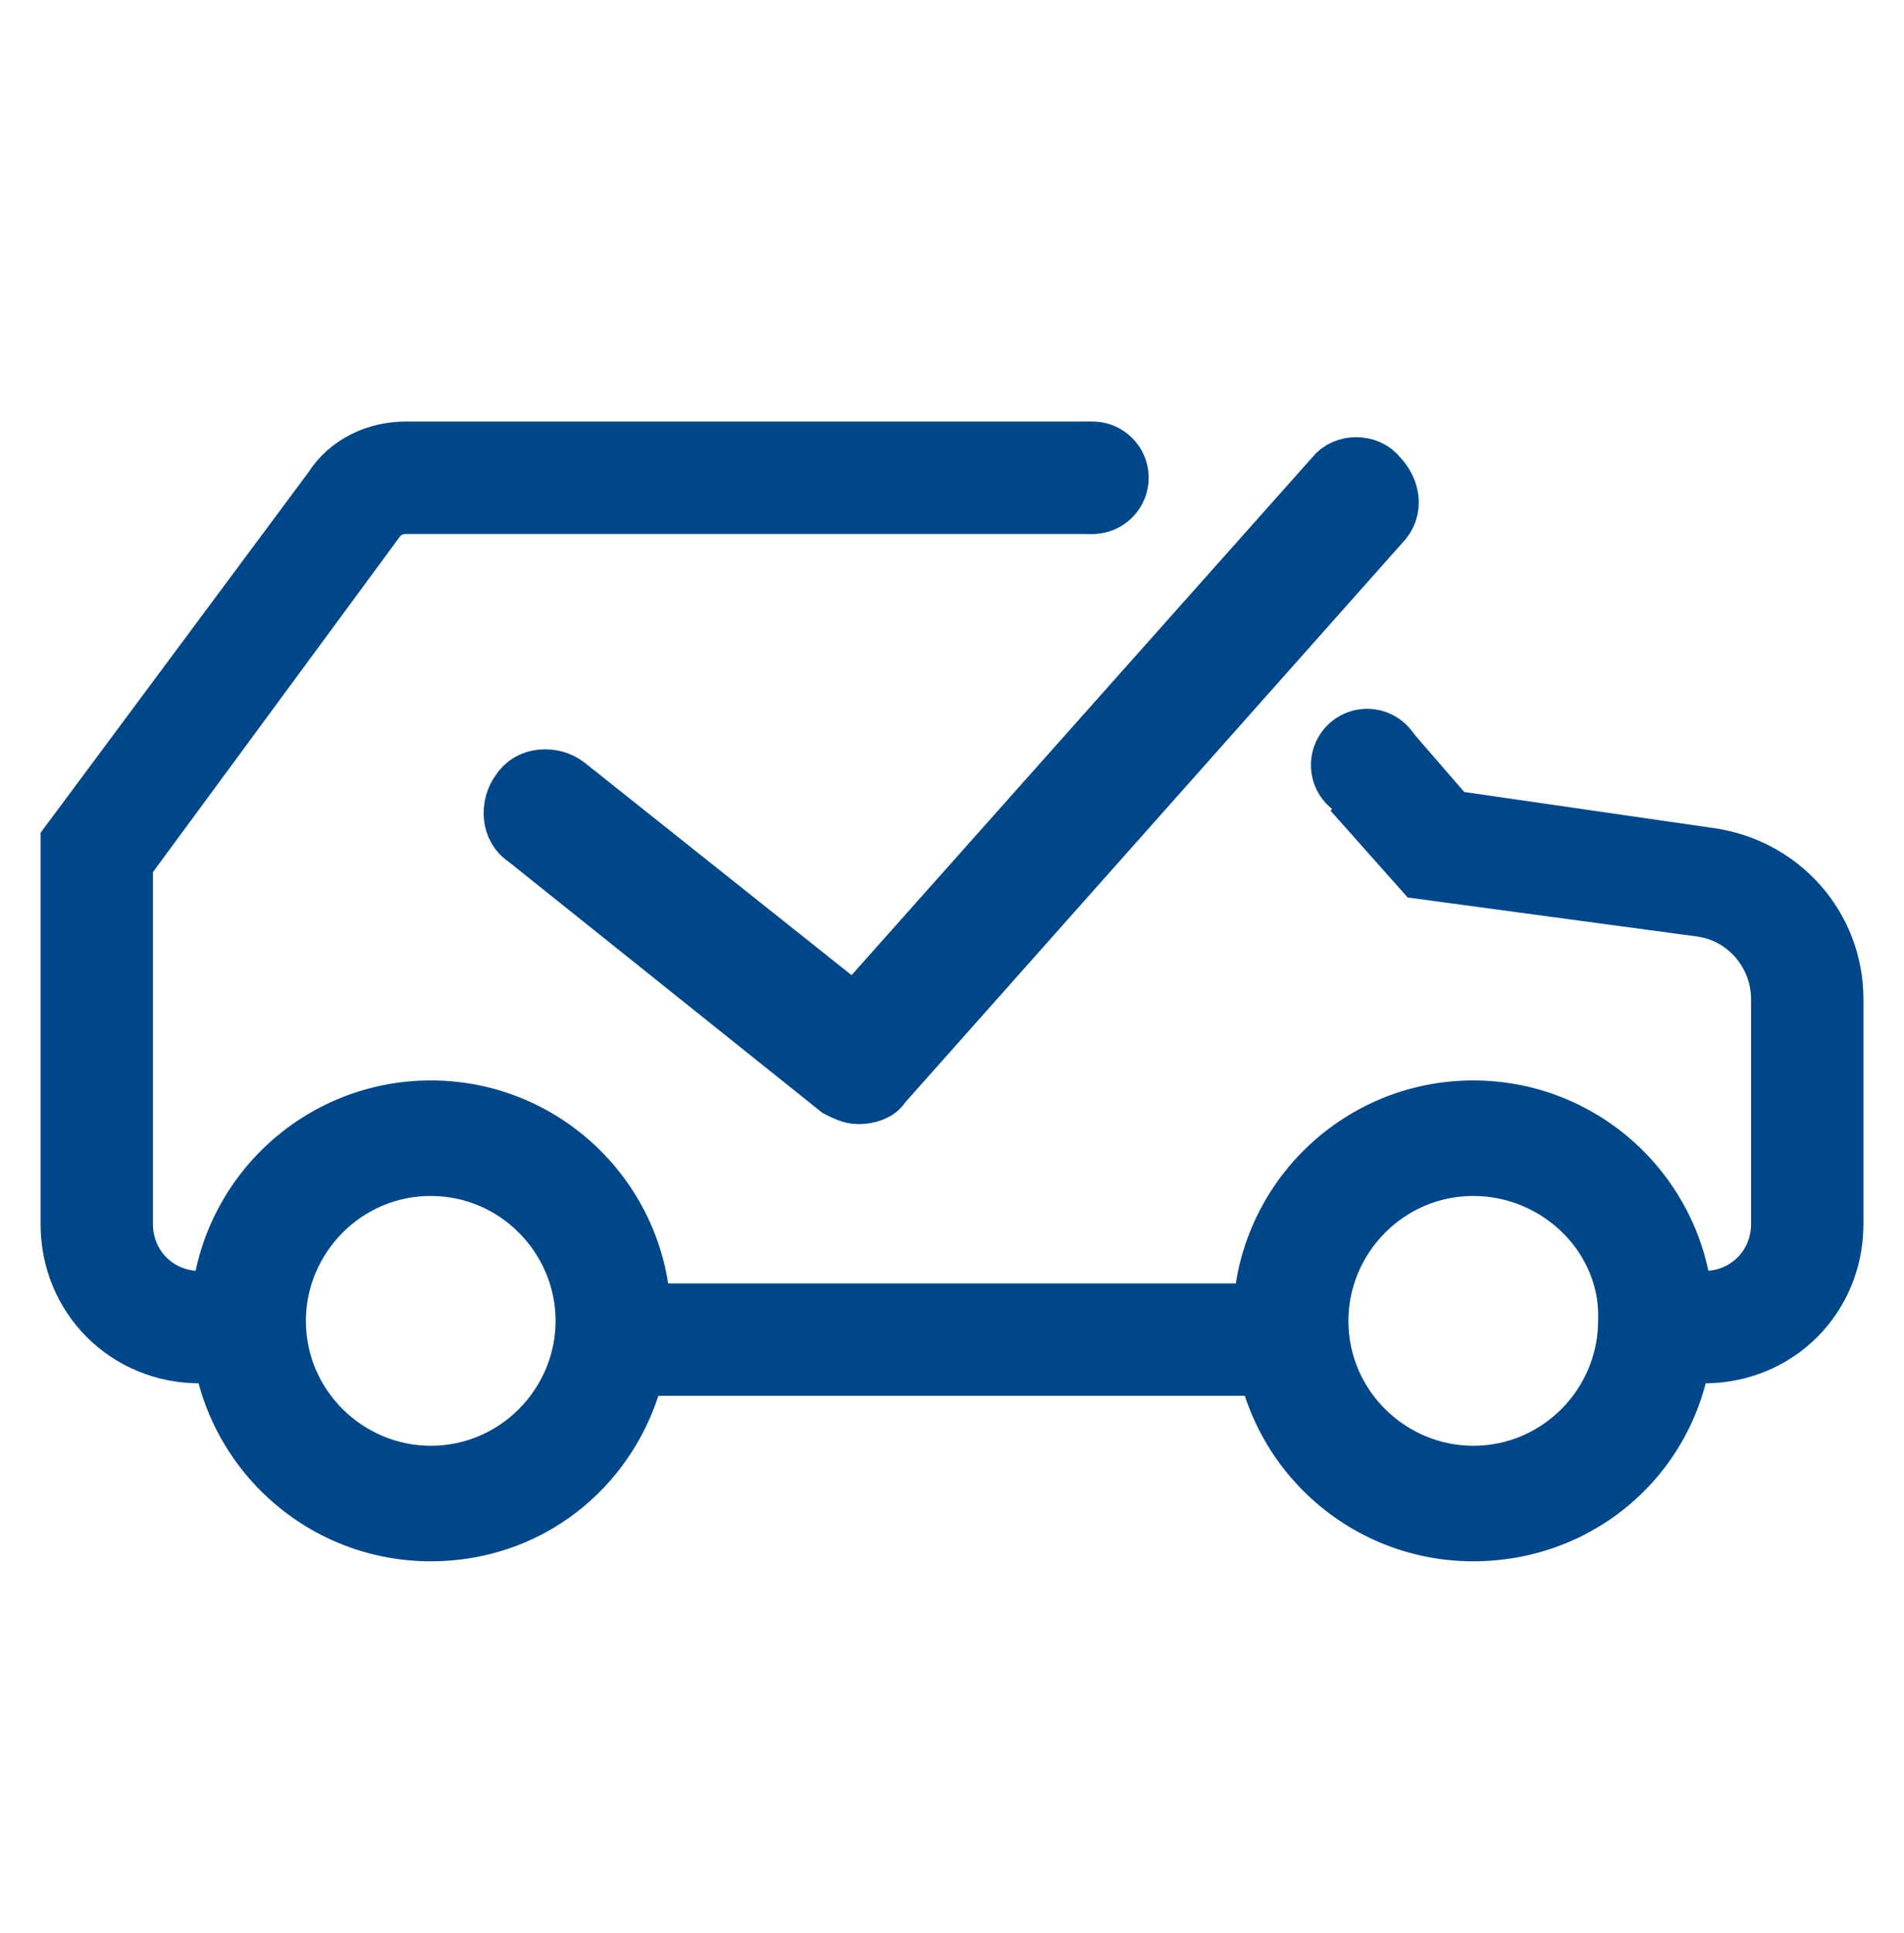
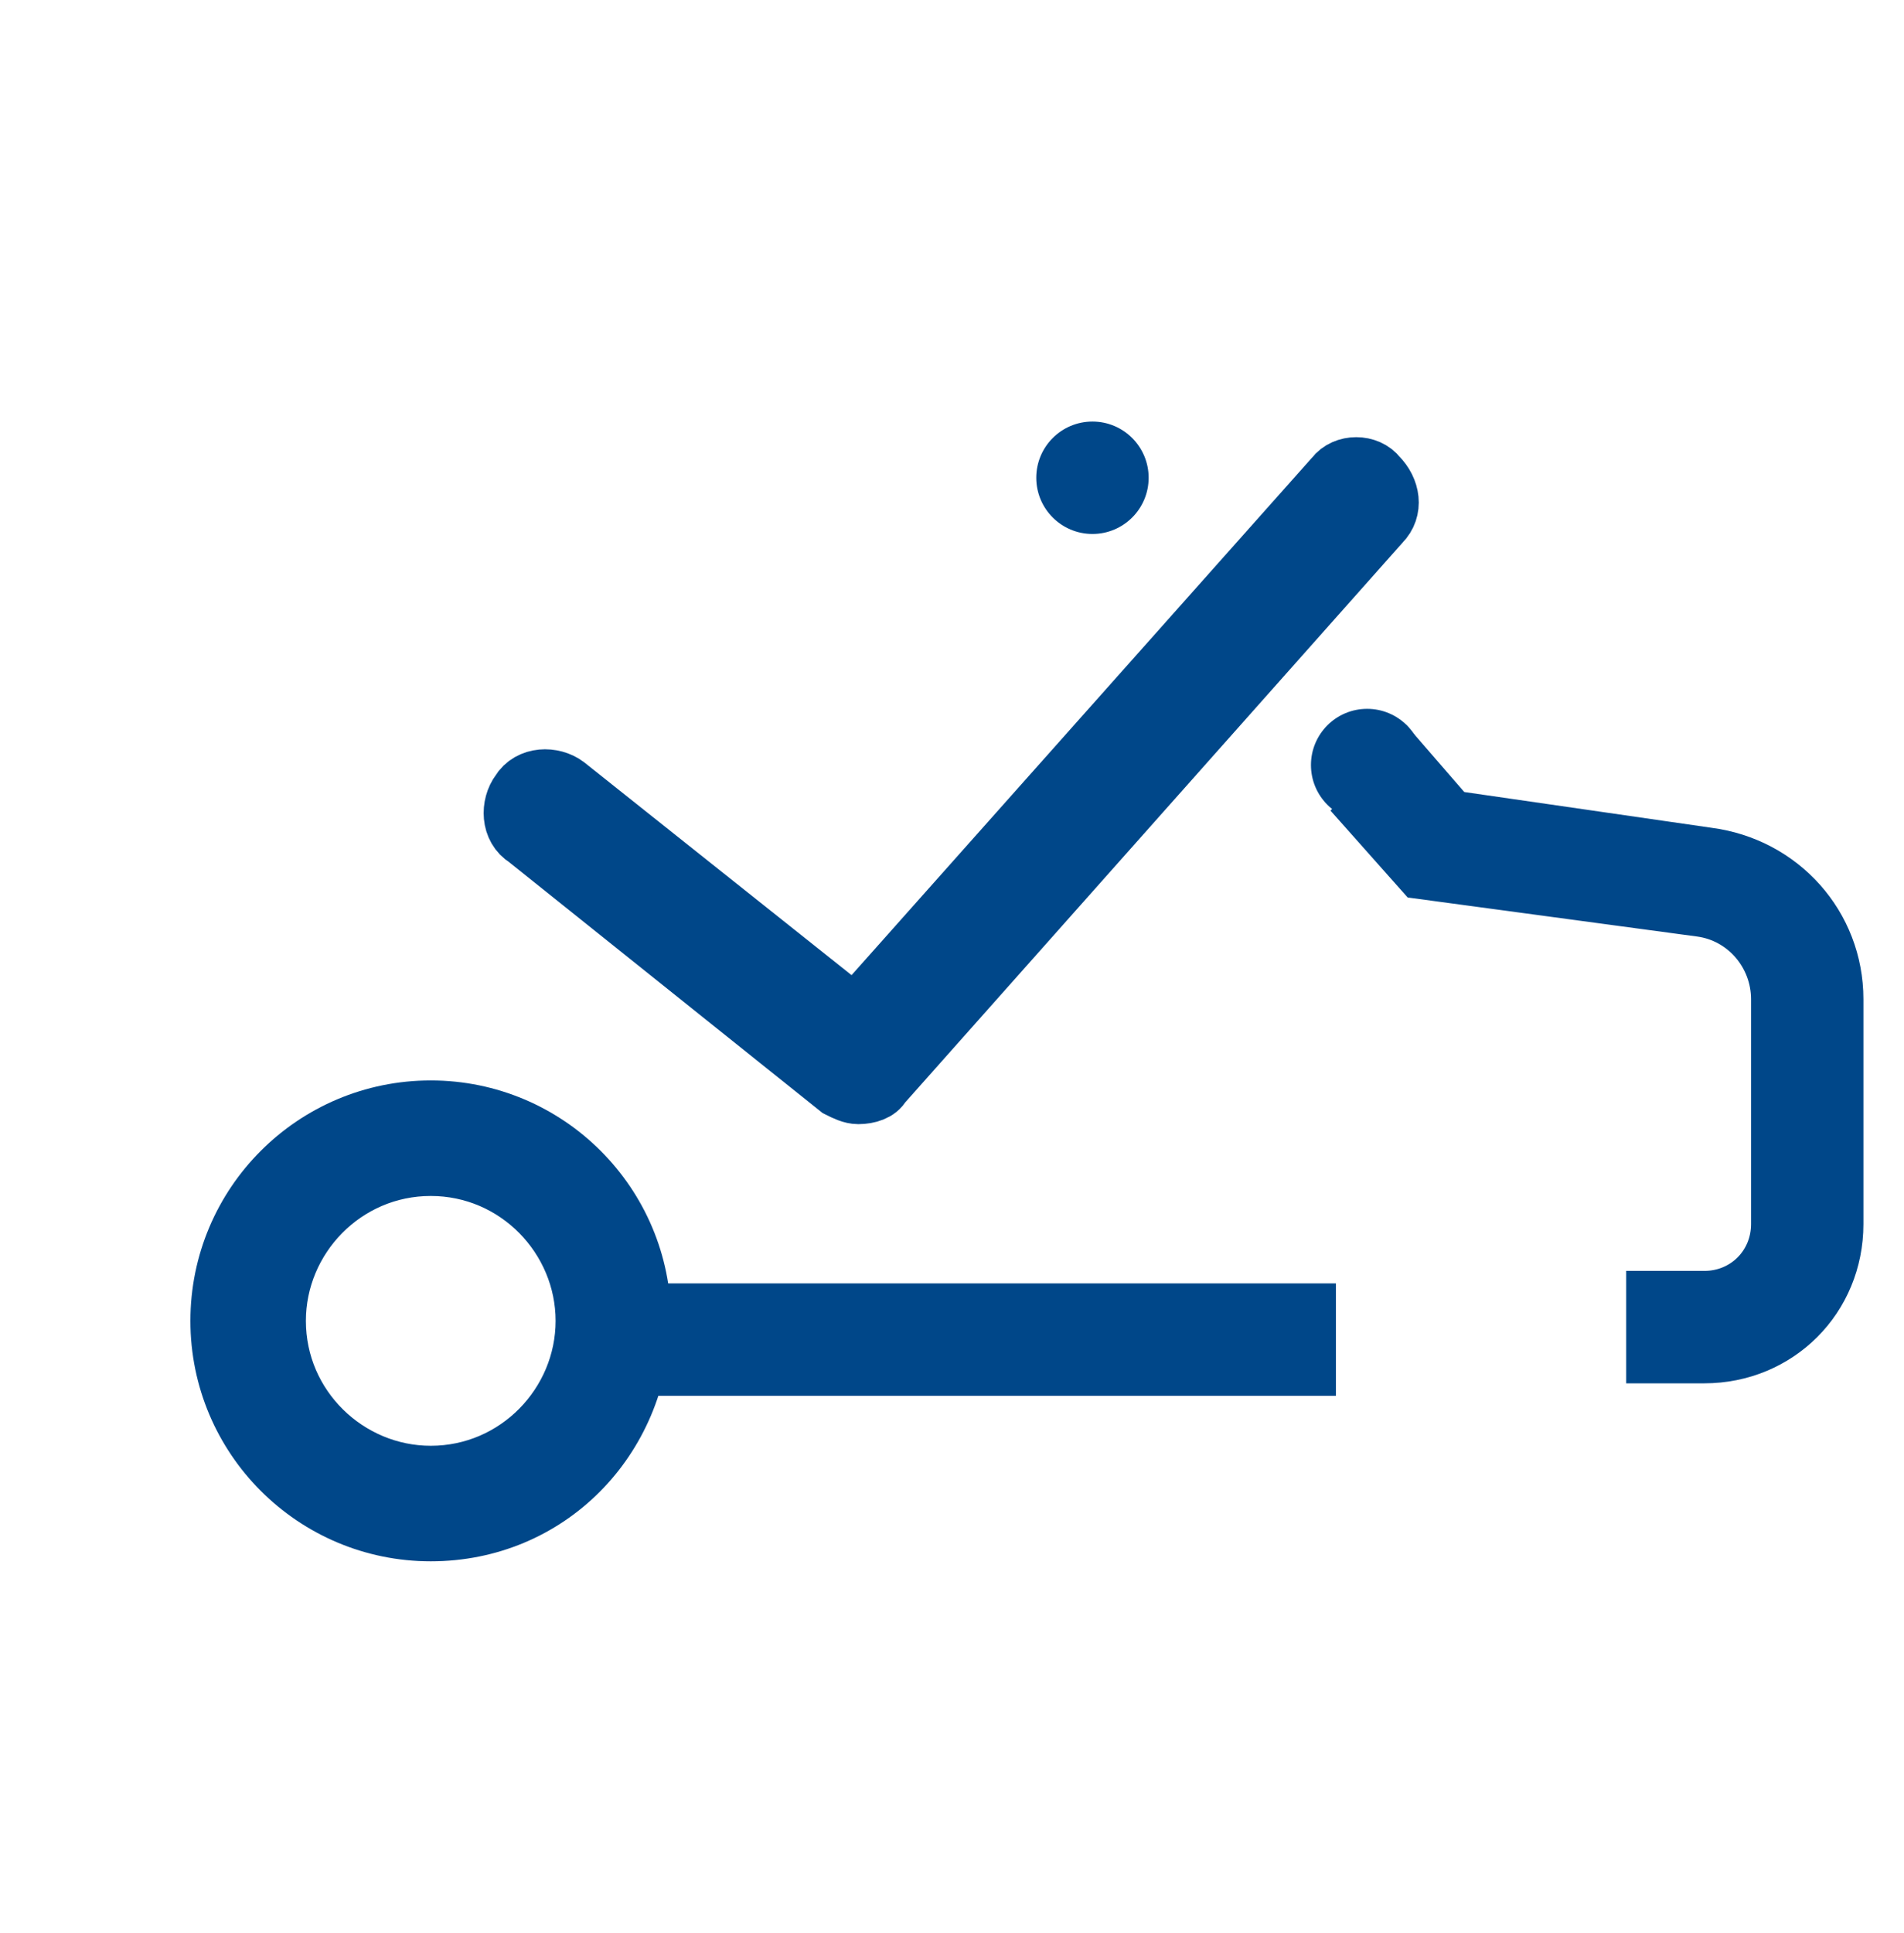
<svg xmlns="http://www.w3.org/2000/svg" version="1.1" id="Capa_1" x="0px" y="0px" viewBox="0 0 61 61.9" style="enable-background:new 0 0 61 61.9;" xml:space="preserve">
  <style type="text/css">
	.st0{fill:#004789;stroke:#004789;stroke-width:2;stroke-miterlimit:10;}
	.st1{fill:#004789;}
</style>
  <path class="st0" d="M42.8,15.3L27.4,32.6l-9.3-7.4c-0.4-0.3-1.1-0.3-1.4,0.2c-0.3,0.4-0.3,1.1,0.2,1.4l10,8  c0.2,0.1,0.4,0.2,0.6,0.2c0.3,0,0.6-0.1,0.7-0.3l16-18c0.4-0.4,0.3-1-0.1-1.4C43.8,14.9,43.1,14.9,42.8,15.3z" />
  <path class="st0" d="M19.7,42.1h22.1v1.6H19.7V42.1z" />
  <g>
-     <path class="st0" d="M35.2,16c0.3-0.5-0.9-0.4-0.5-0.8c-0.3-0.1,0.5-0.7,0.1-0.7H13c-0.9,0-1.8,0.4-2.3,1.2L2.3,27v12.2   c0,2.3,1.8,4.1,4.1,4.1H8v-1.6H6.4c-1.4,0-2.5-1.1-2.5-2.5V27.6l8.1-11c0.2-0.3,0.6-0.5,1-0.5h21.9L35.2,16z" />
    <path class="st0" d="M54.7,27.5l-8.3-1.2l-1.3-1.5c-0.3,0.4-0.7,0.8-1.1,1.2l1.6,1.8l8.9,1.2c1.5,0.2,2.6,1.5,2.6,3v7.2   c0,1.4-1.1,2.5-2.5,2.5h-1.5v1.6h1.5c2.3,0,4.1-1.8,4.1-4.1V32C58.7,29.7,57,27.8,54.7,27.5z" />
-     <path class="st0" d="M47.2,49c-3.7,0-6.7-3-6.7-6.7s3-6.7,6.7-6.7s6.7,3,6.7,6.7C53.9,46.1,50.9,49,47.2,49L47.2,49z M47.2,37.3   c-2.8,0-5,2.3-5,5c0,2.8,2.3,5,5,5c2.8,0,5-2.3,5-5C52.3,39.6,50,37.3,47.2,37.3L47.2,37.3z" />
    <path class="st0" d="M13.8,49c-3.7,0-6.7-3-6.7-6.7s3-6.7,6.7-6.7s6.7,3,6.7,6.7C20.4,46.1,17.5,49,13.8,49L13.8,49z M13.8,37.3   c-2.8,0-5,2.3-5,5c0,2.8,2.3,5,5,5c2.8,0,5-2.3,5-5S16.6,37.3,13.8,37.3L13.8,37.3z" />
  </g>
  <circle class="st1" cx="43.8" cy="24.5" r="1.8" />
  <circle class="st1" cx="35" cy="15.3" r="1.8" />
</svg>